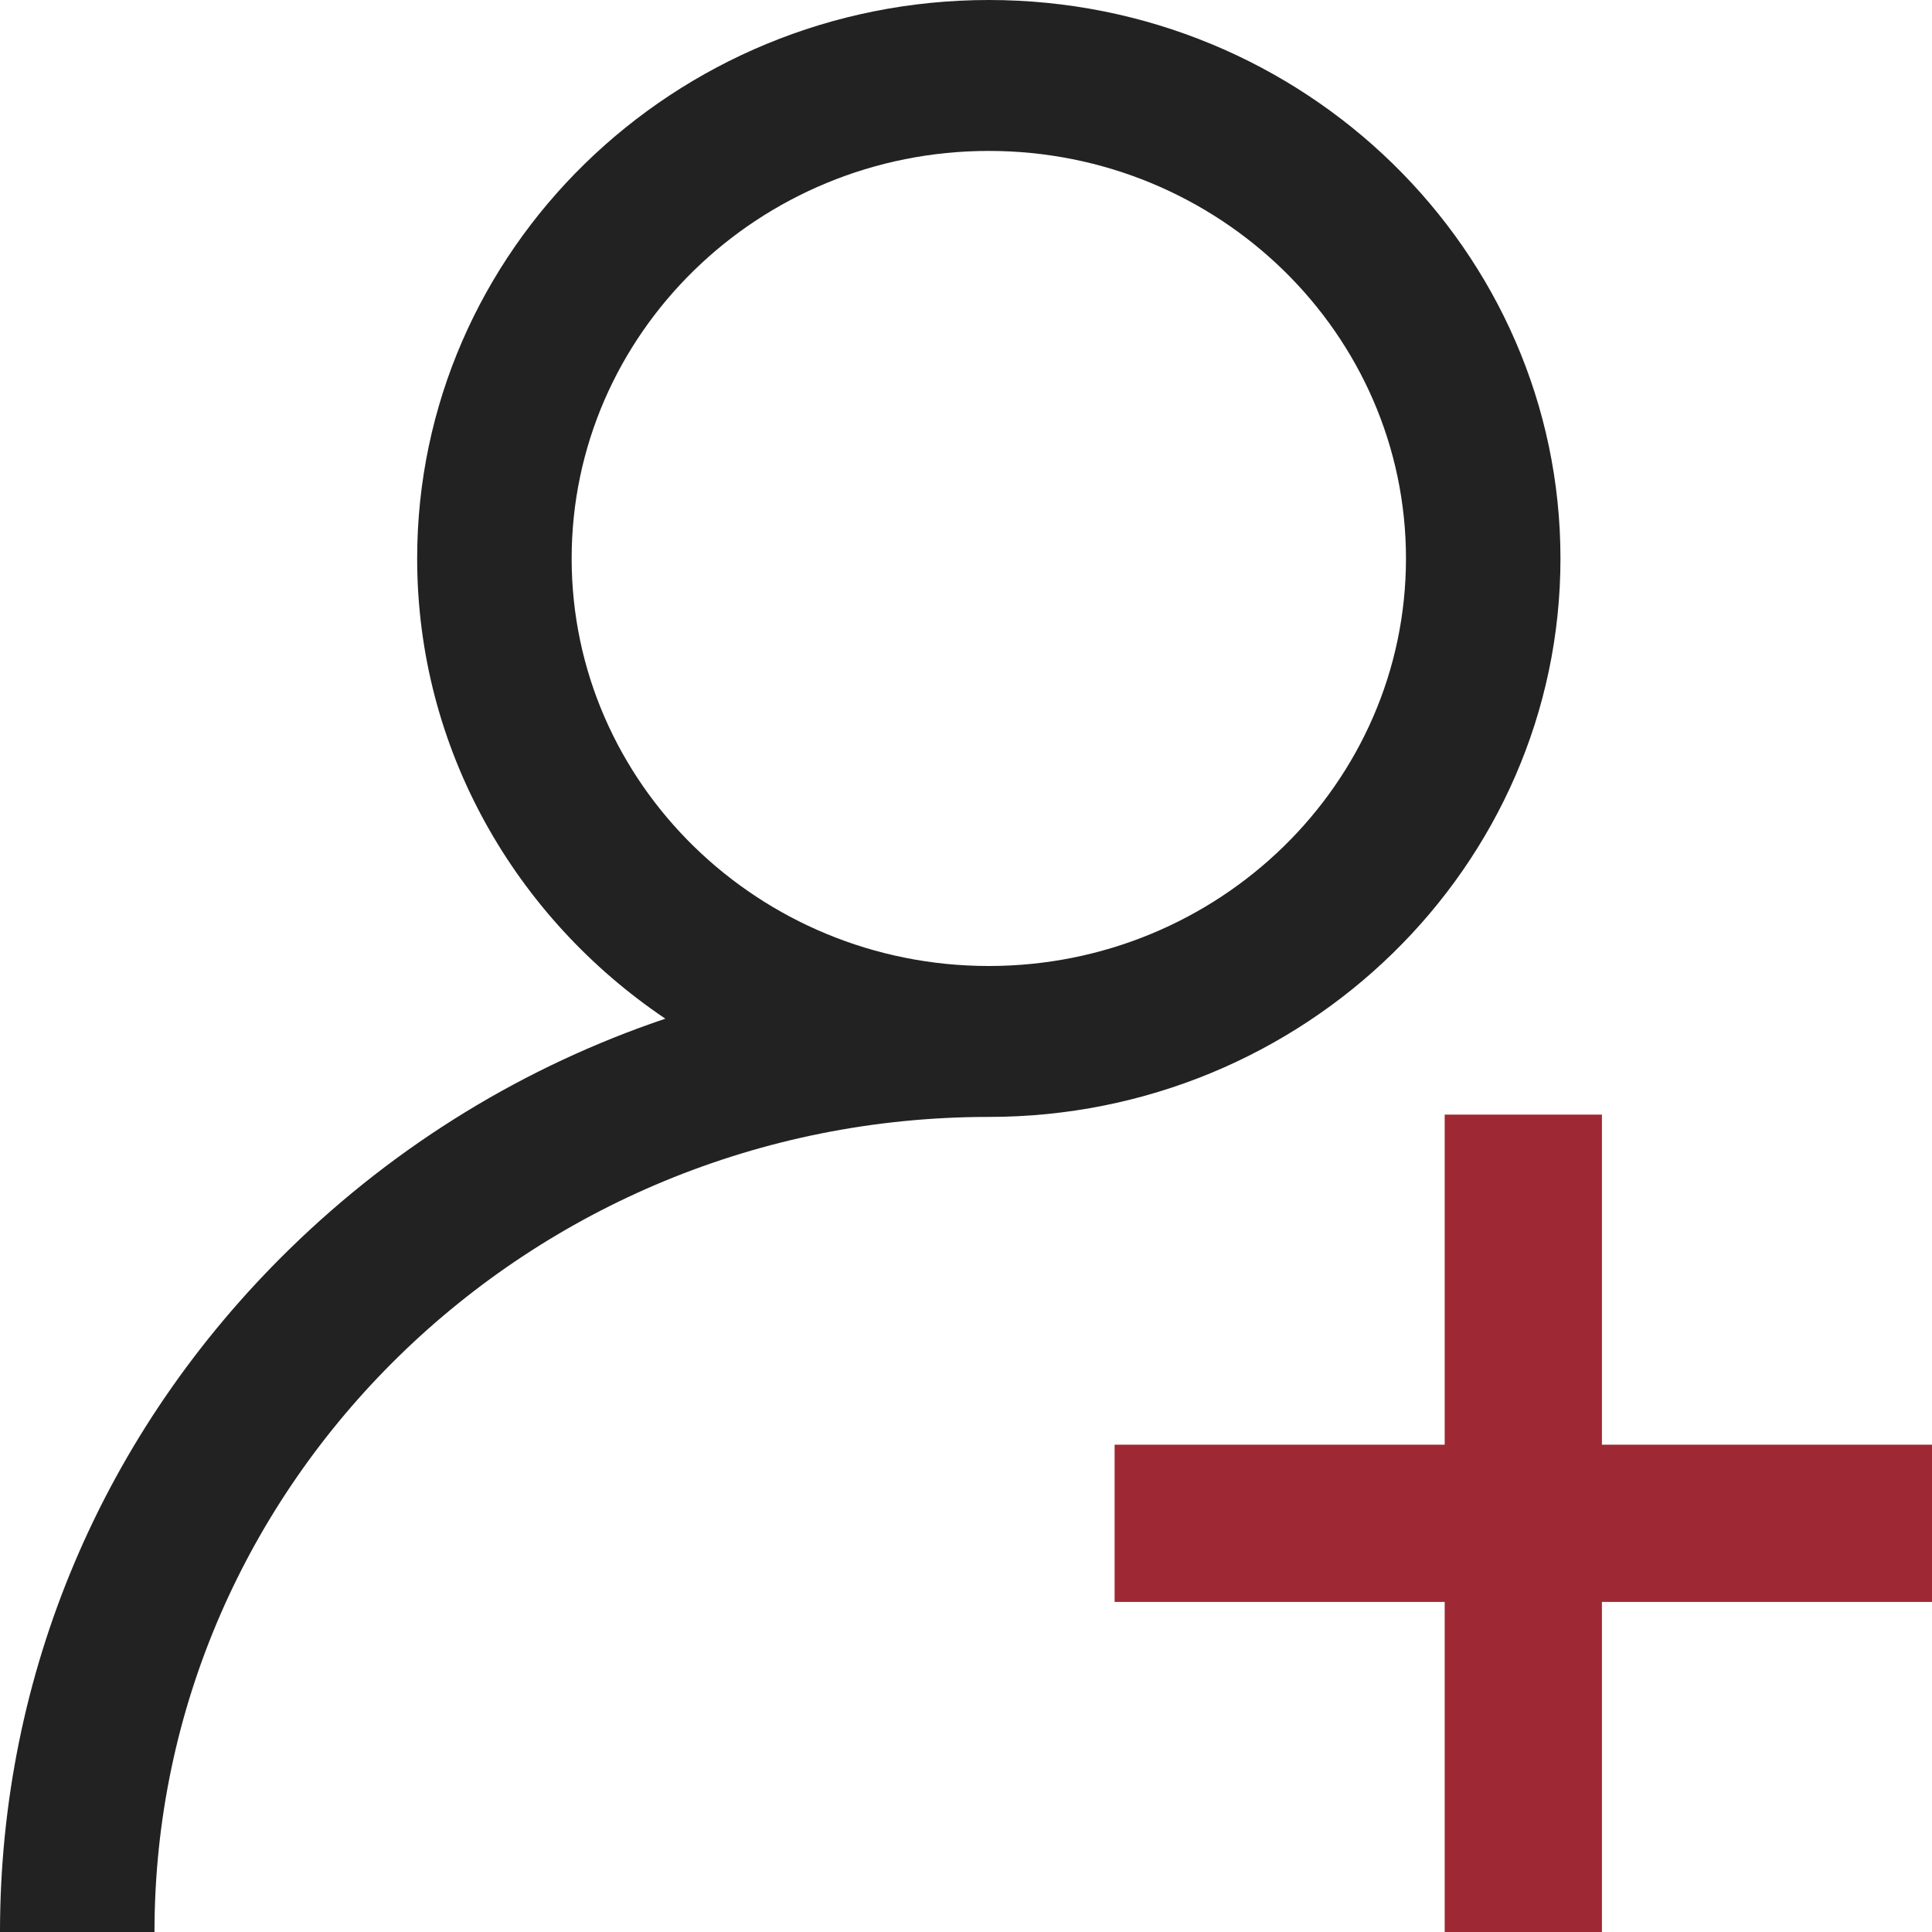
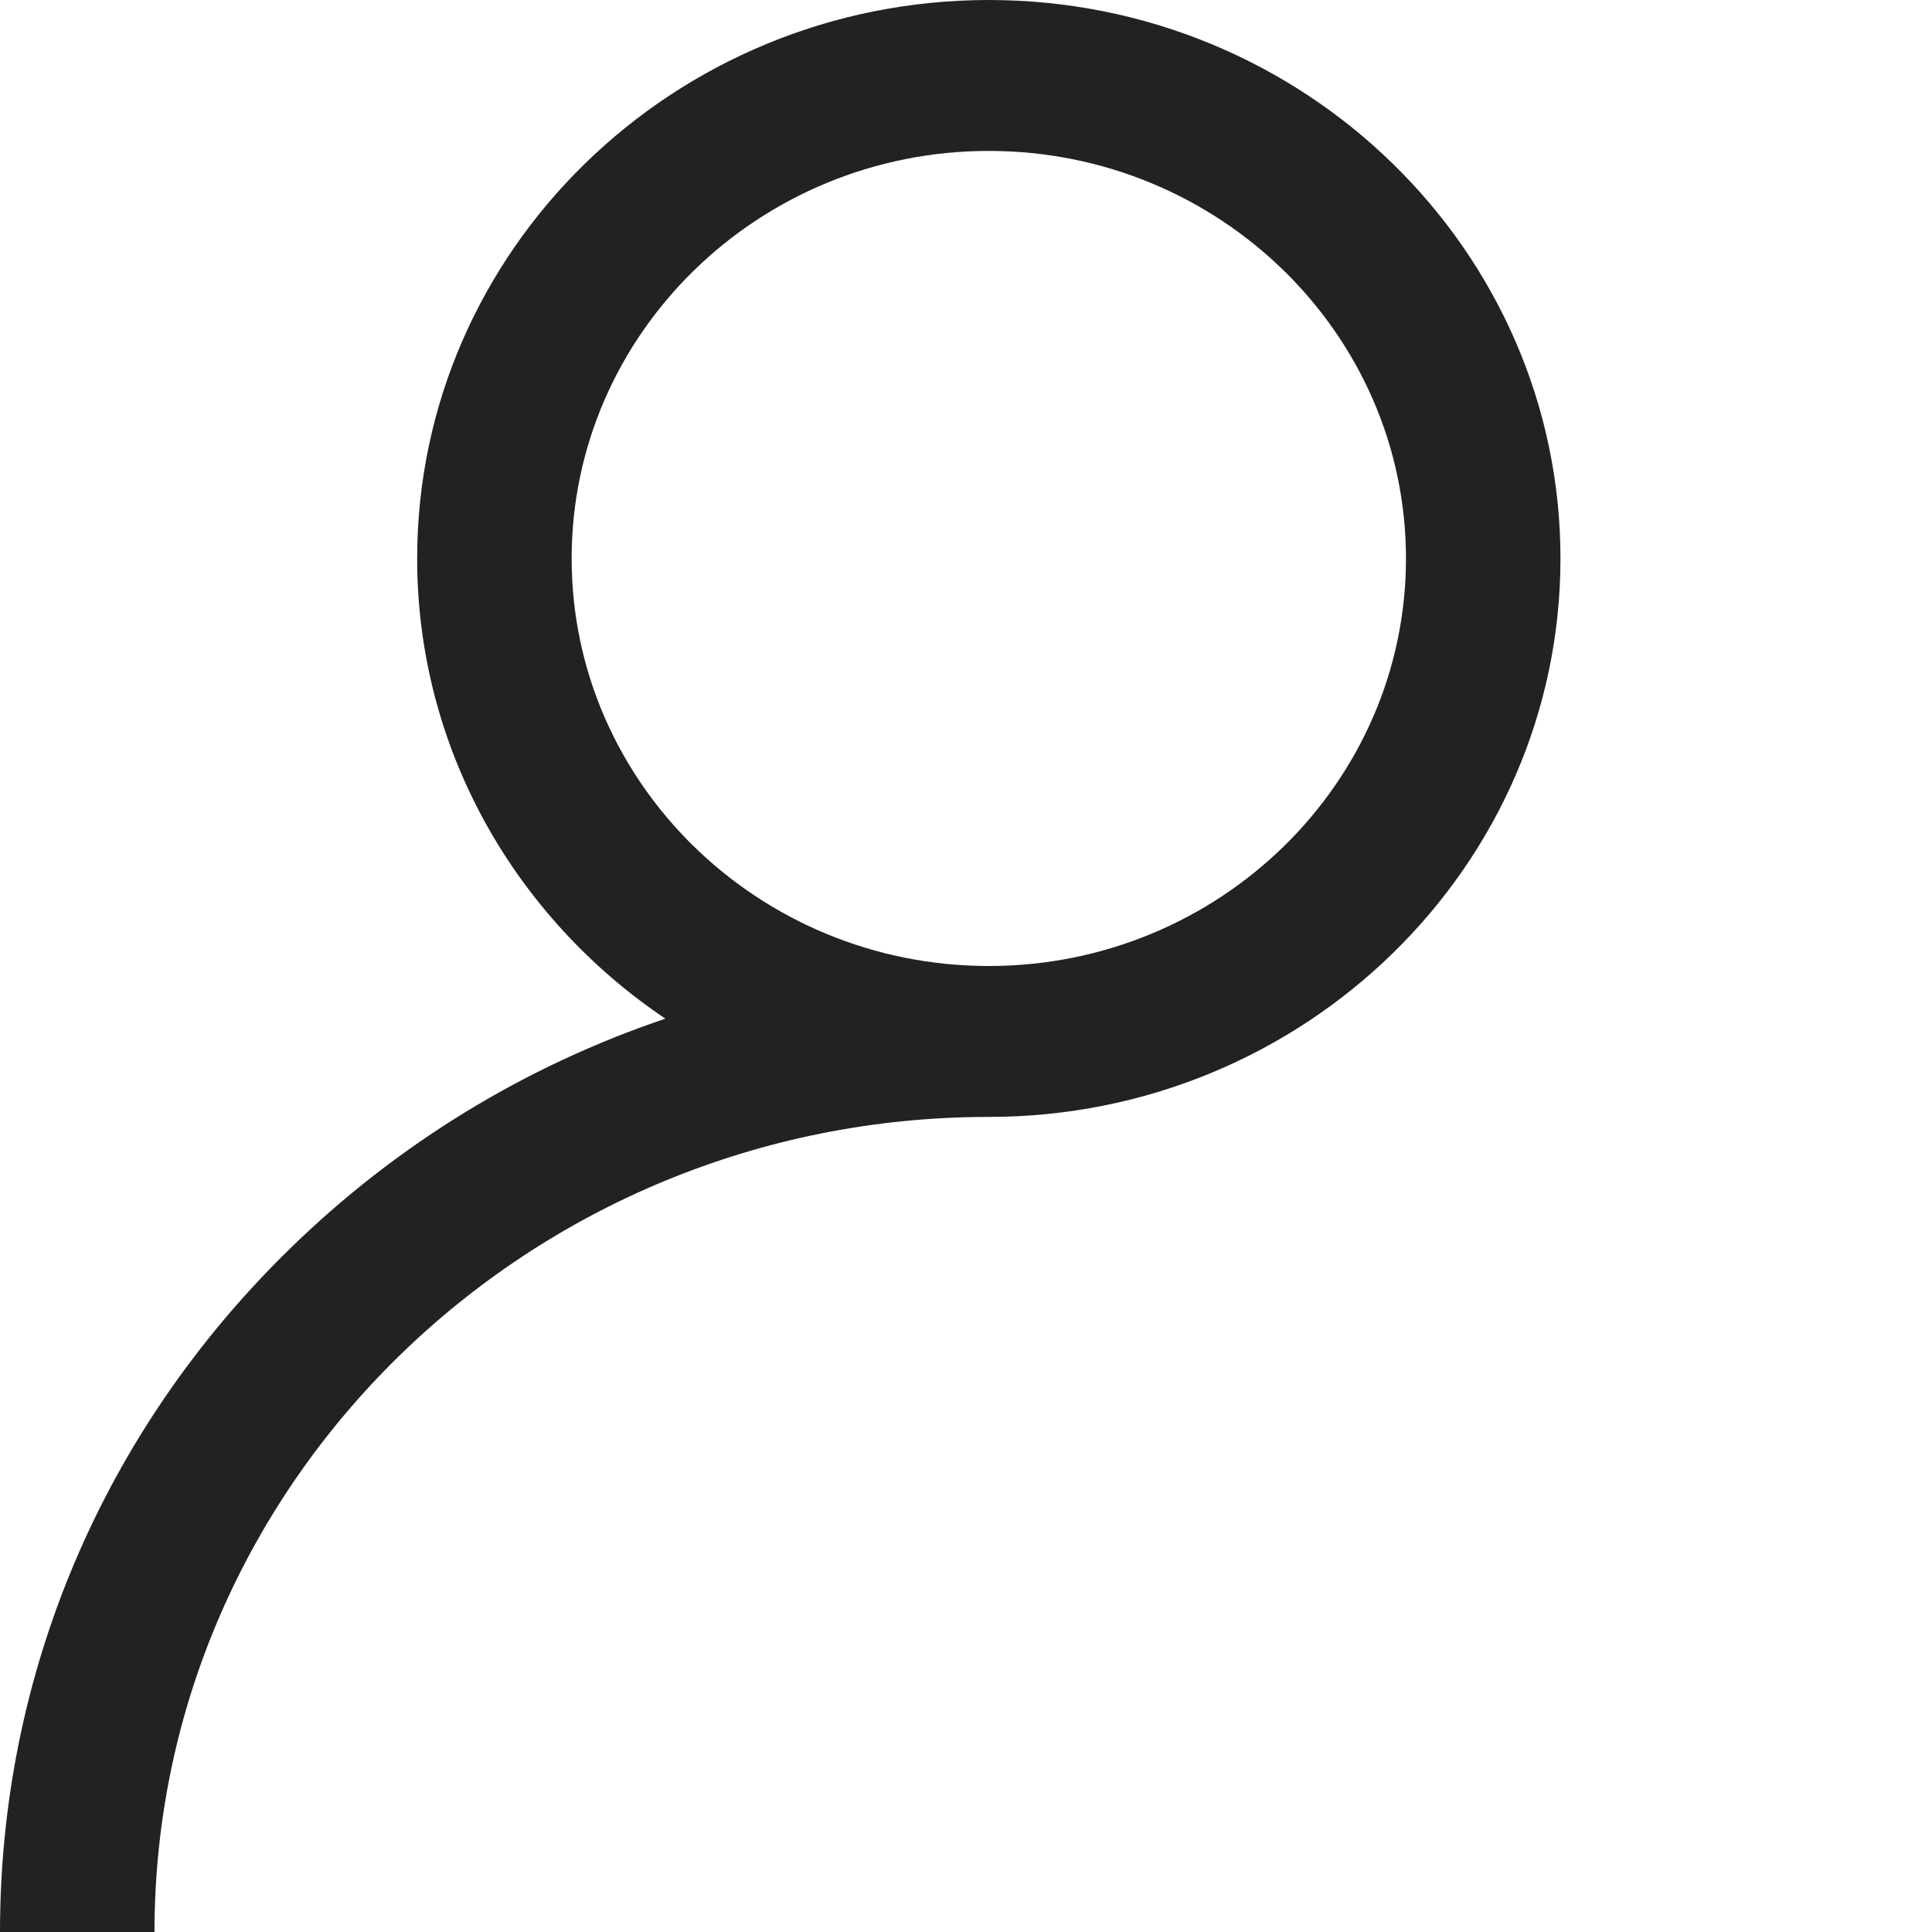
<svg xmlns="http://www.w3.org/2000/svg" width="26" height="26" viewBox="0 0 26 26" fill="none">
  <path d="M13.307 0C9.065 0 5.614 3.372 5.614 7.516C5.614 10.082 6.938 12.352 8.954 13.709C7.072 14.344 5.347 15.392 3.898 16.808C1.384 19.263 0 22.528 0 26H2.079C2.079 19.952 7.116 15.031 13.307 15.031C17.549 15.031 21 11.66 21 7.516C21 3.371 17.549 0 13.307 0ZM13.307 13C10.211 13 7.693 10.54 7.693 7.516C7.693 4.492 10.211 2.031 13.307 2.031C16.402 2.031 18.921 4.492 18.921 7.516C18.921 10.54 16.402 13 13.307 13Z" fill="#222222" />
-   <path d="M21.558 19.442V15H19.442V19.442H15V21.558H19.442V26H21.558V21.558H26V19.442H21.558Z" fill="#9E2935" />
</svg>